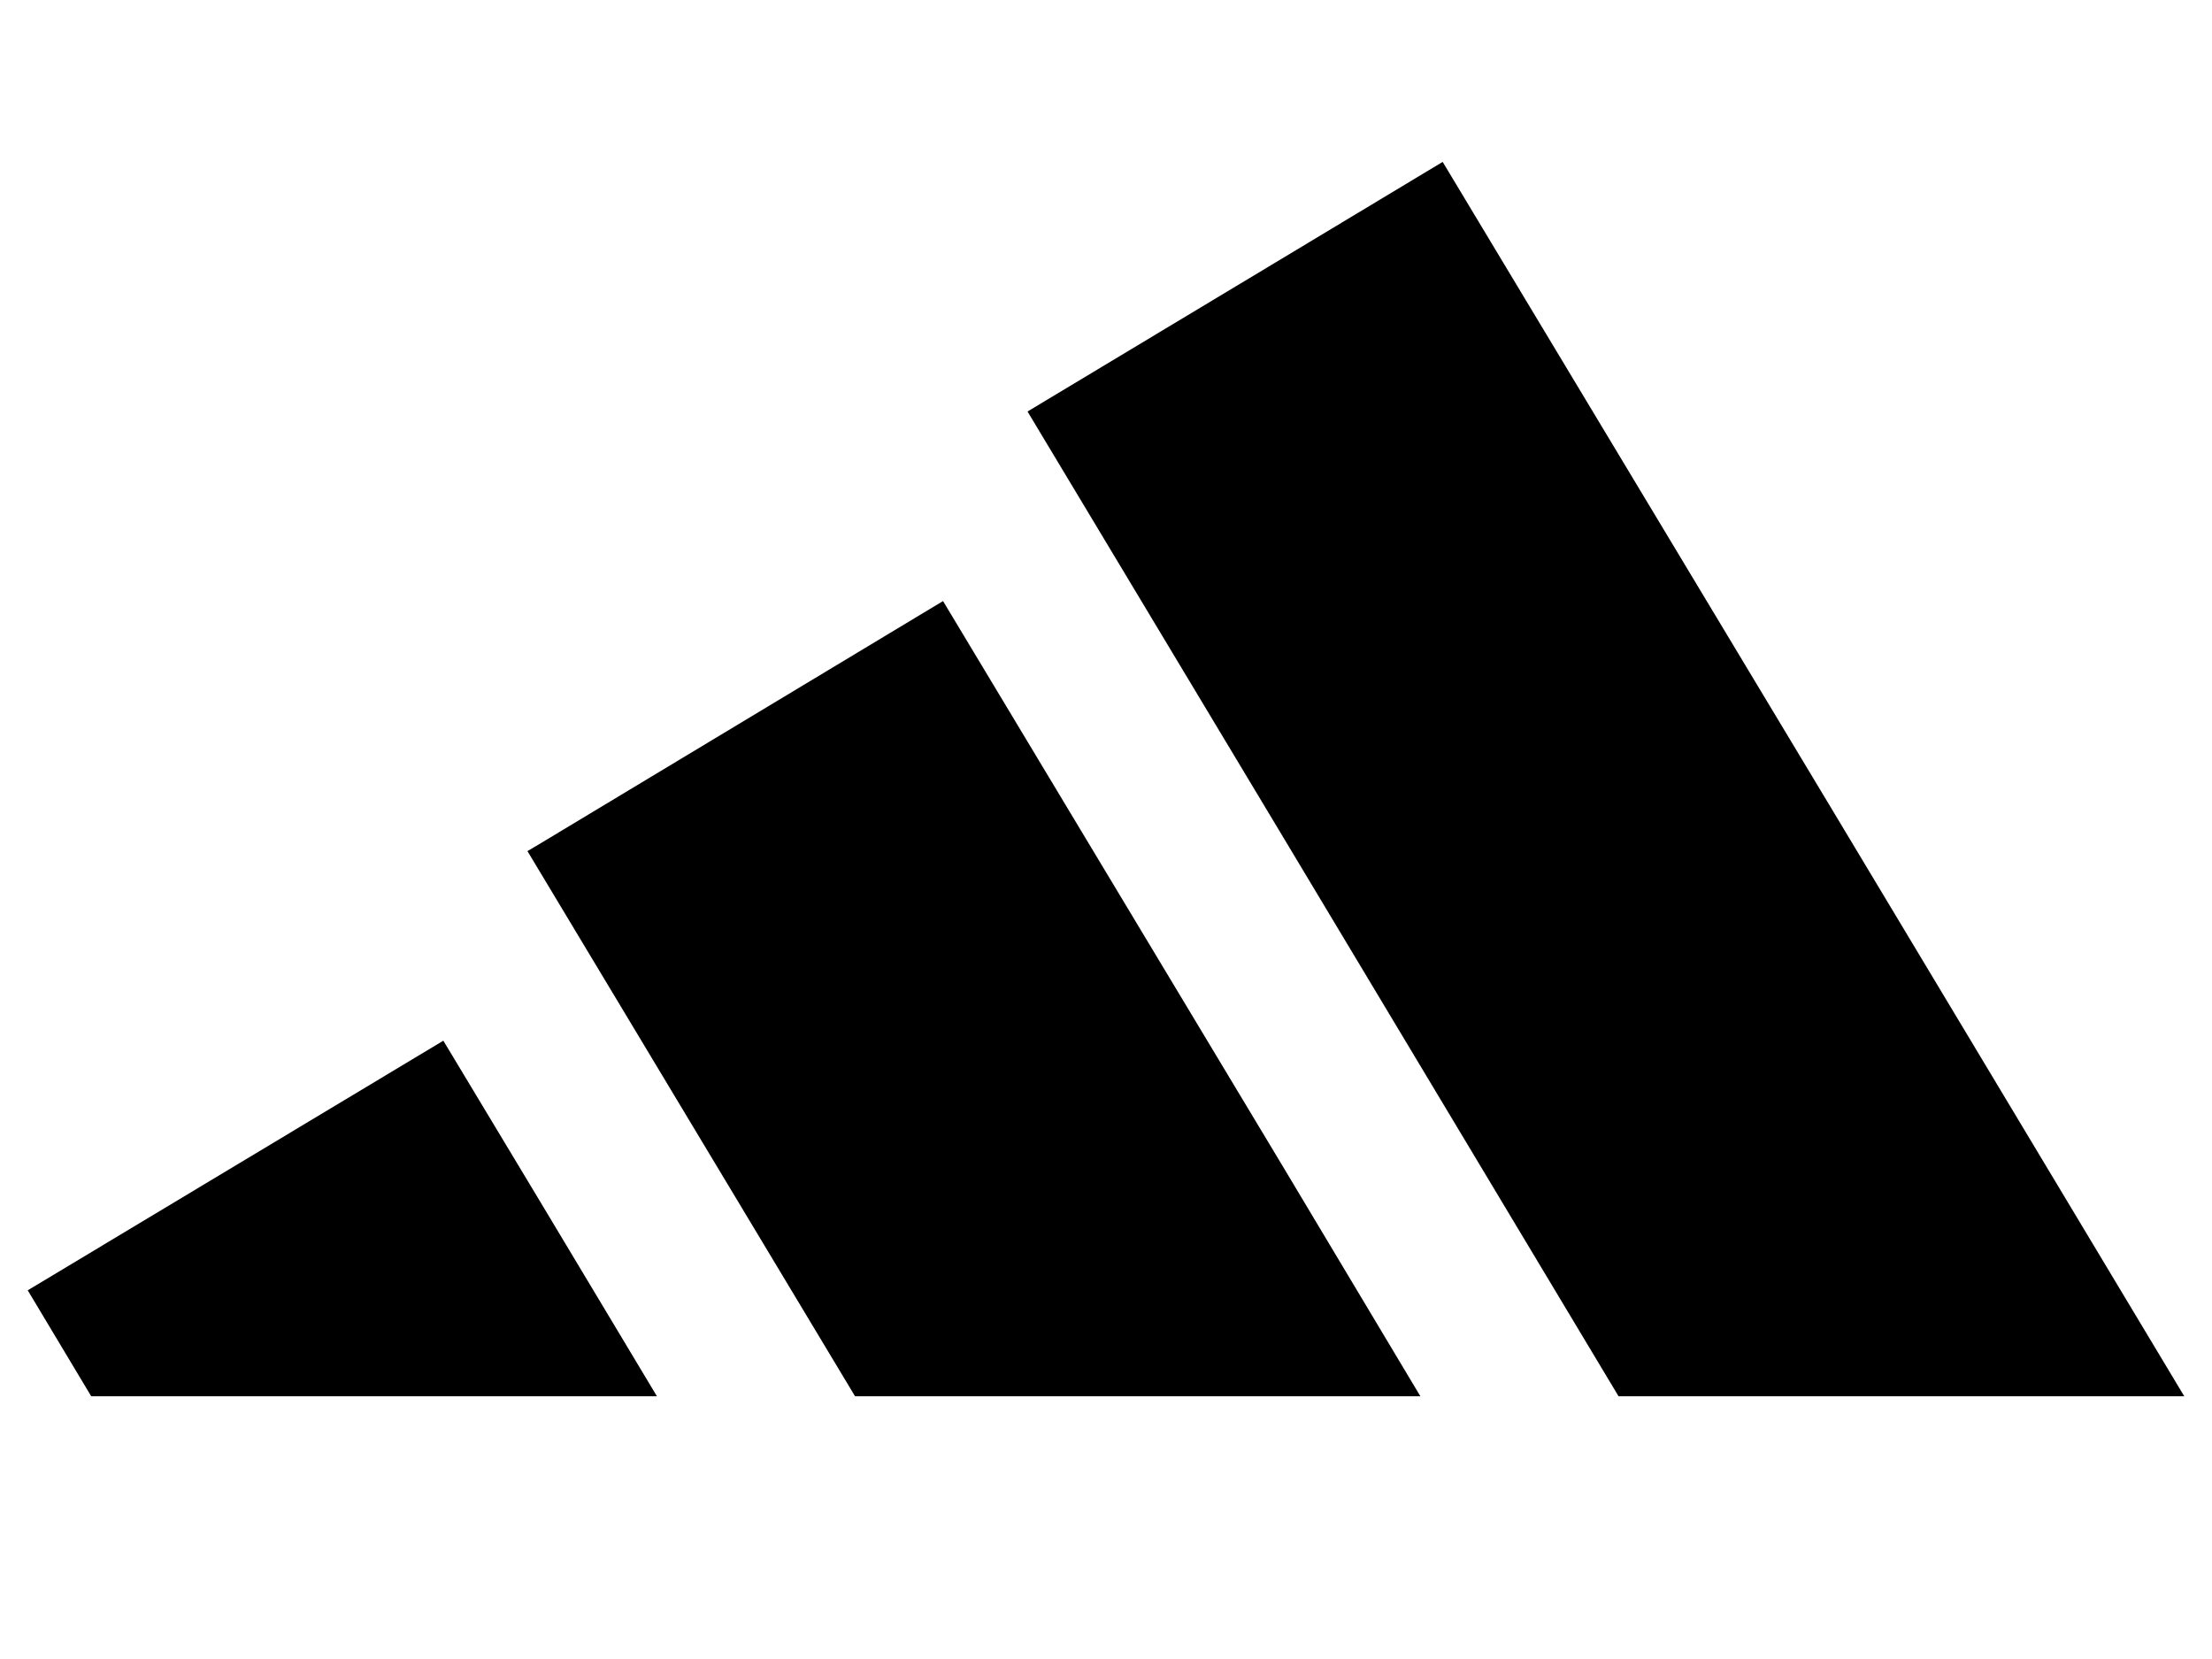
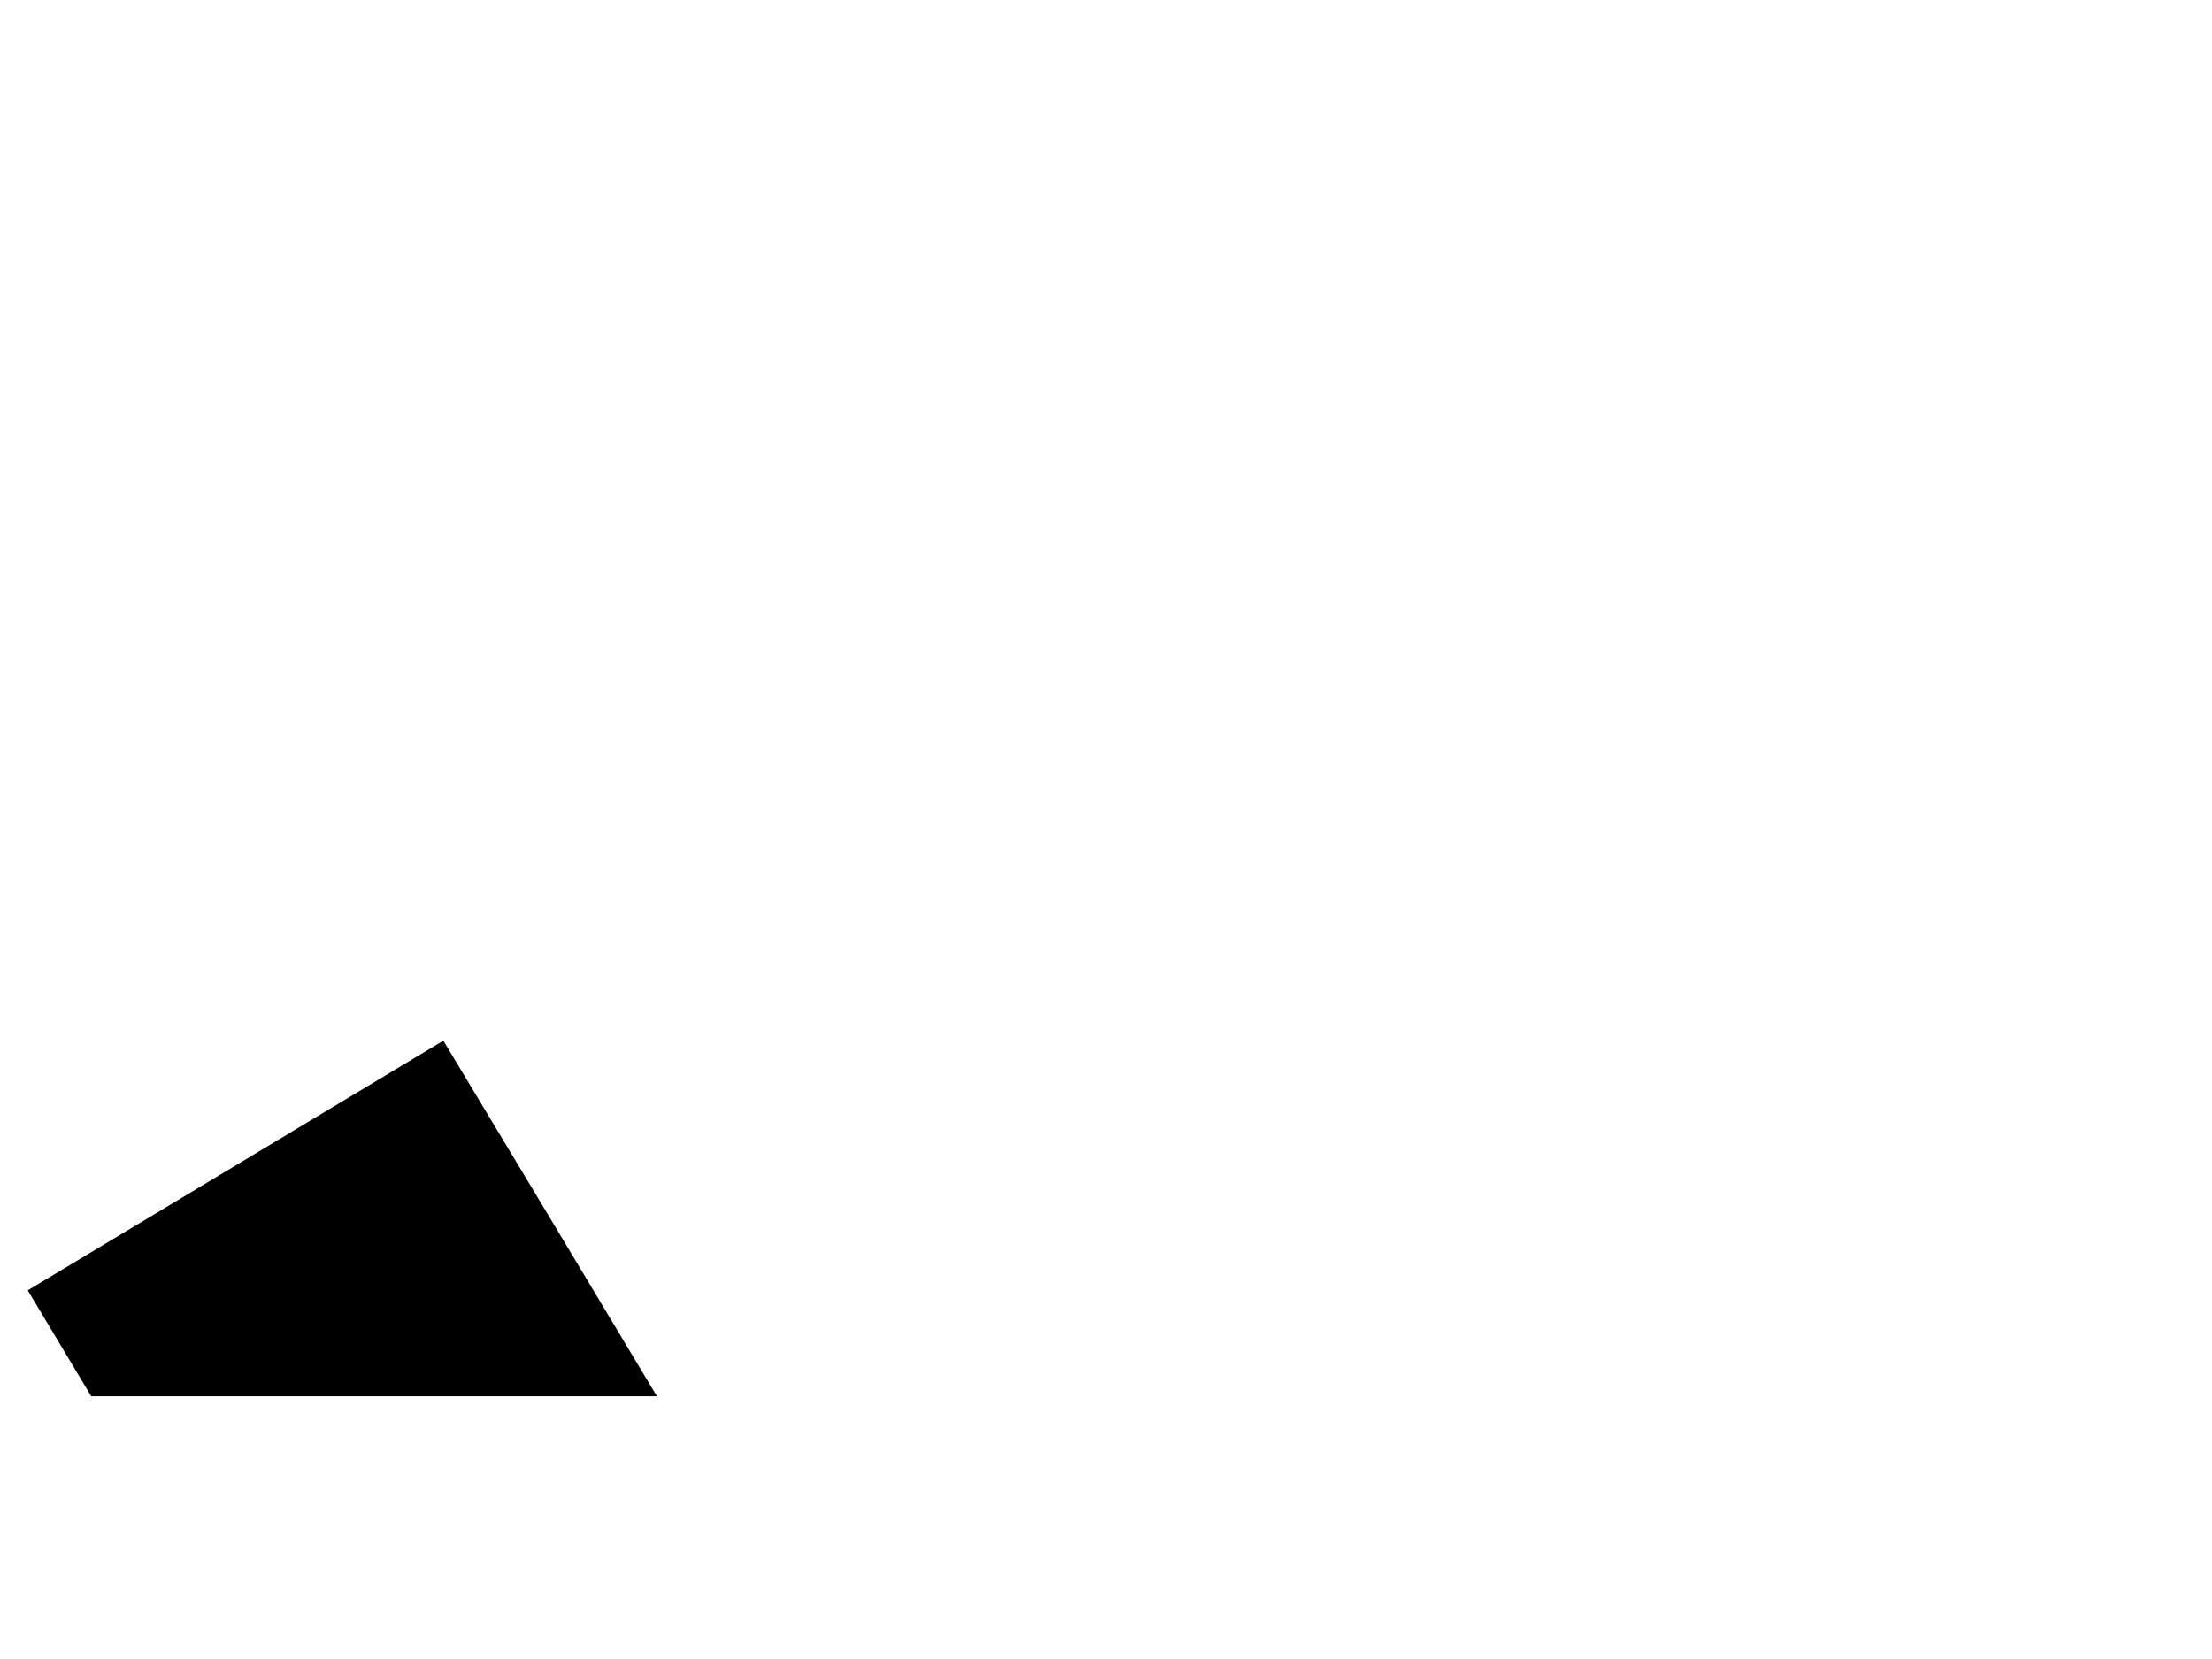
<svg xmlns="http://www.w3.org/2000/svg" version="1.1" viewBox="0 0 800 600">
  <g>
    <g id="Layer_1">
      <g>
-         <polygon points="662.6 292.78 789.97 504.98 662.6 504.98 585.37 504.98 463.76 302.24 371.62 148.83 463.76 93.45 521.76 58.55 662.6 292.78" />
-         <polygon points="463.76 421.51 513.7 504.98 463.76 504.98 309.24 504.98 195.71 316.05 190.76 307.82 195.71 304.88 341.06 217.38 463.76 421.51" />
        <polygon points="195.71 435.16 237.59 504.98 195.71 504.98 32.99 504.98 10.03 466.66 160.34 376.38 195.71 435.16" />
      </g>
    </g>
  </g>
</svg>